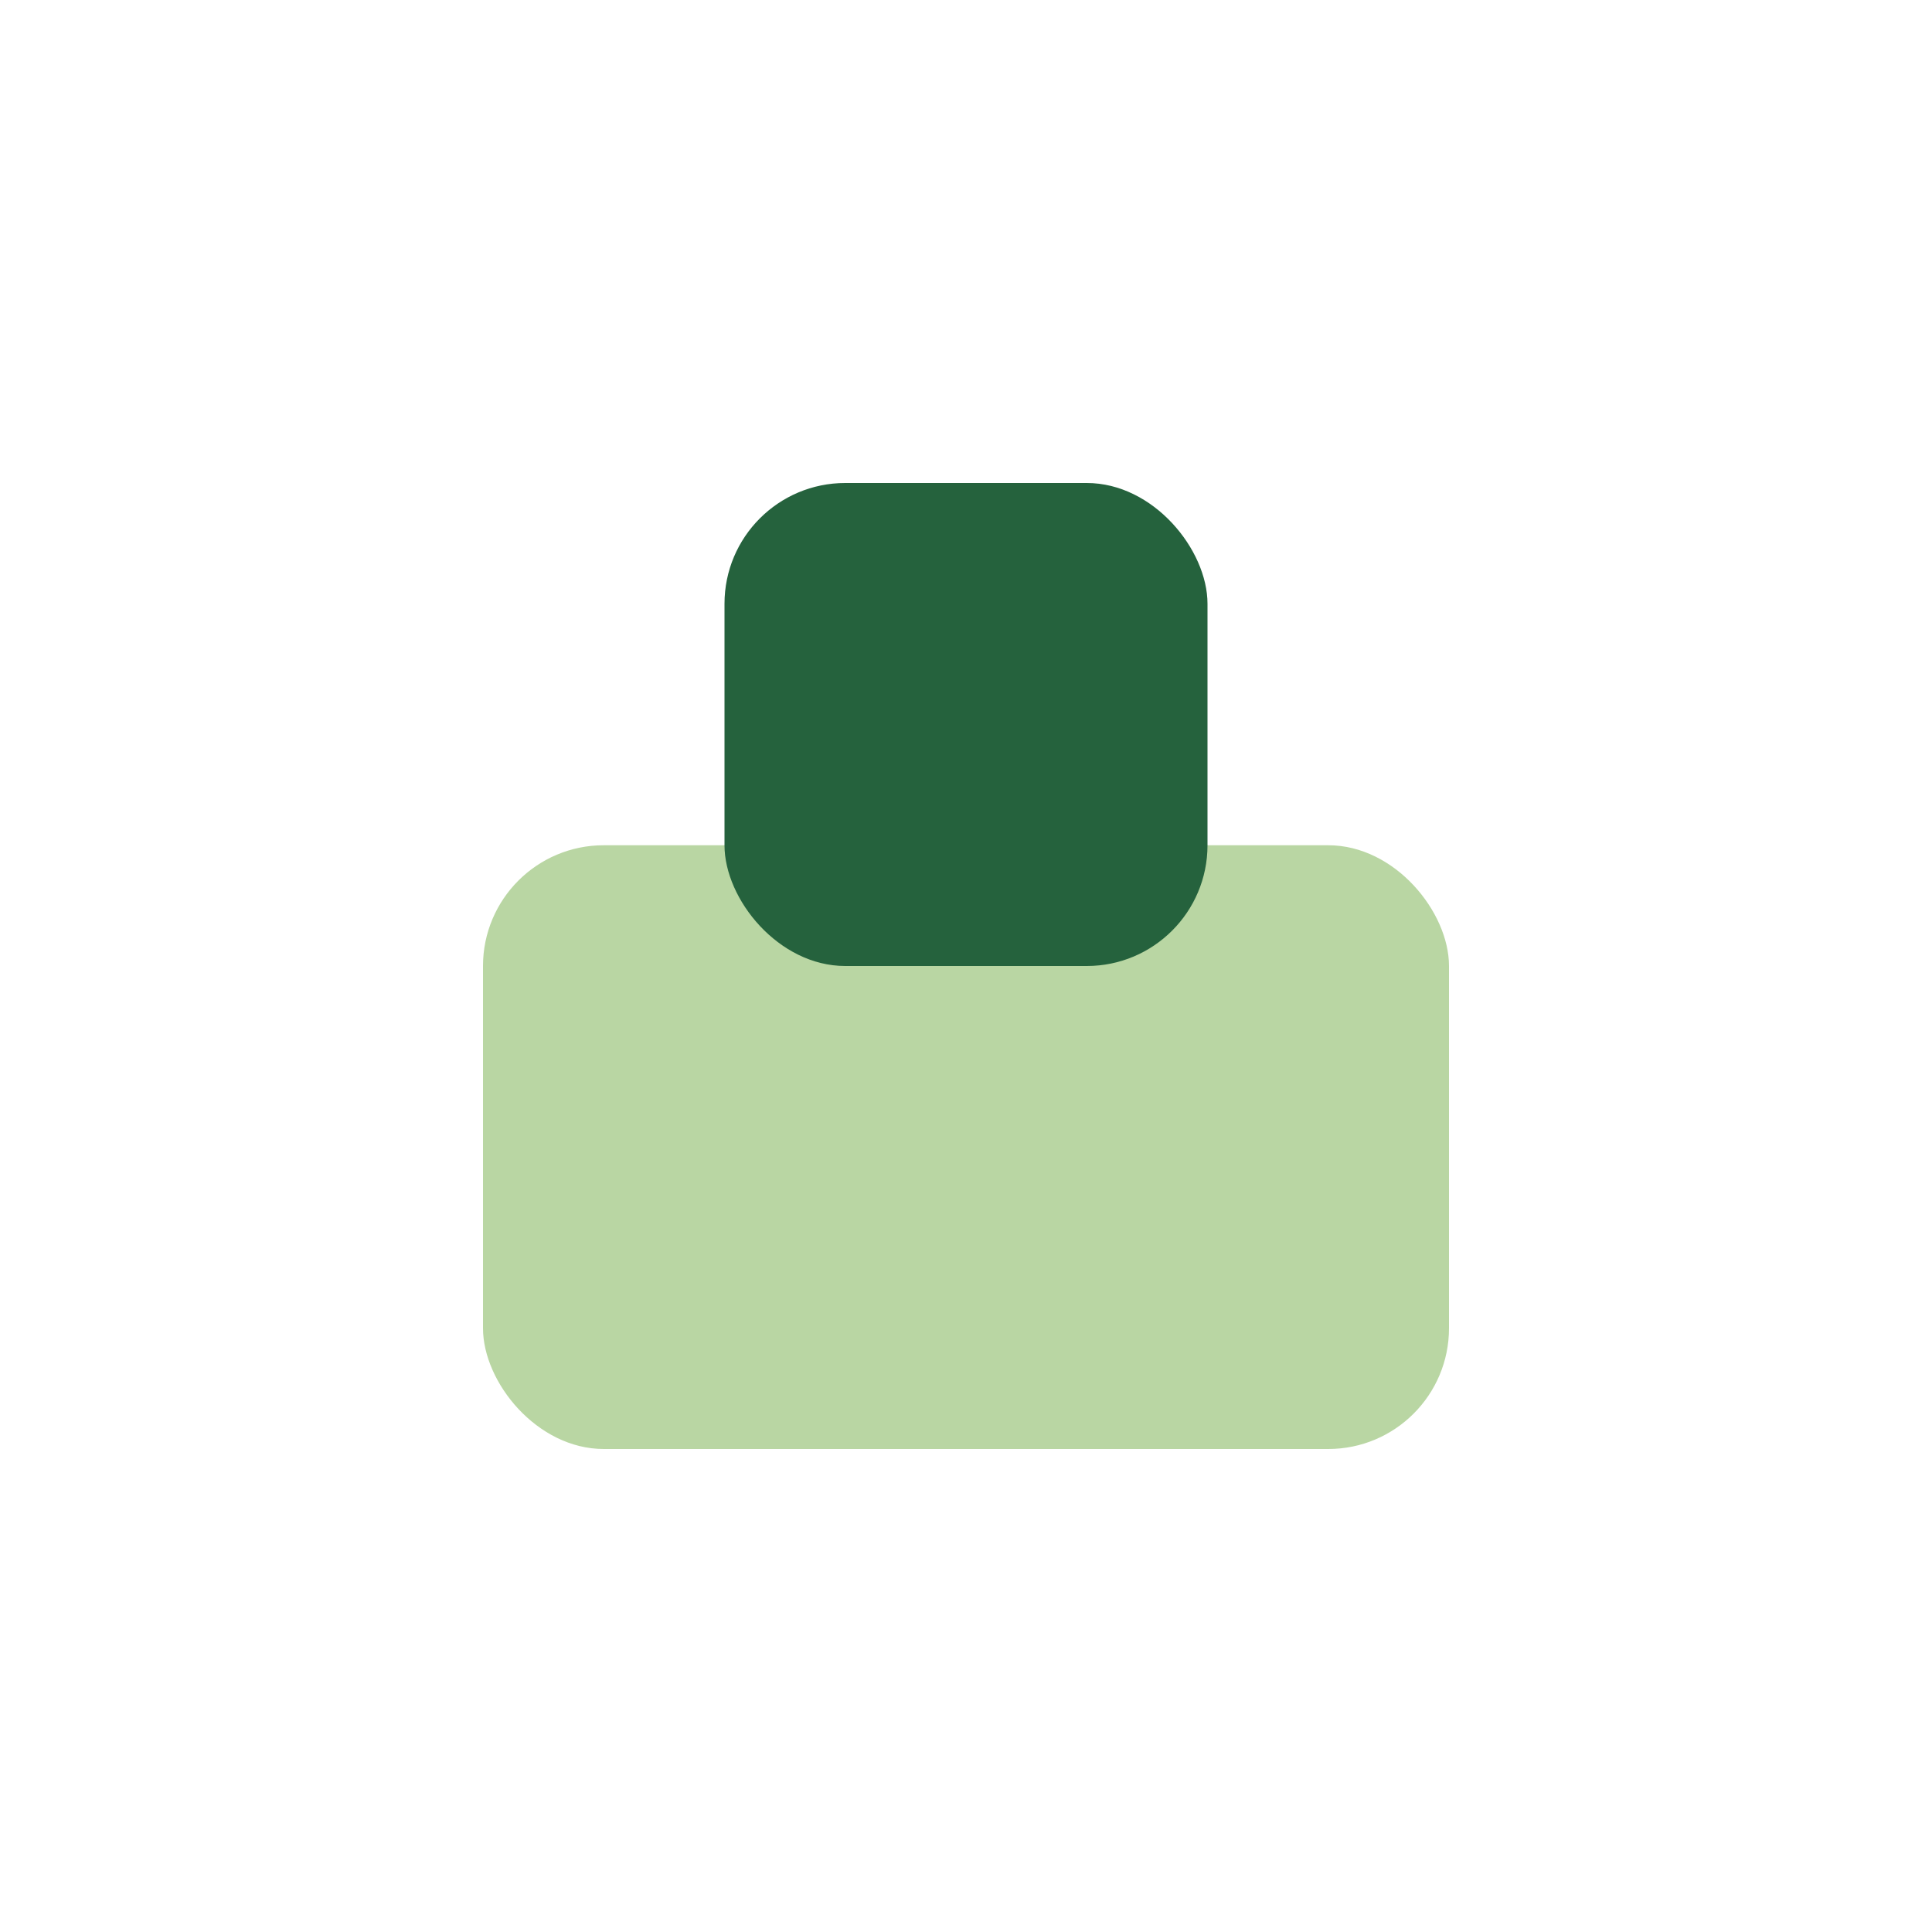
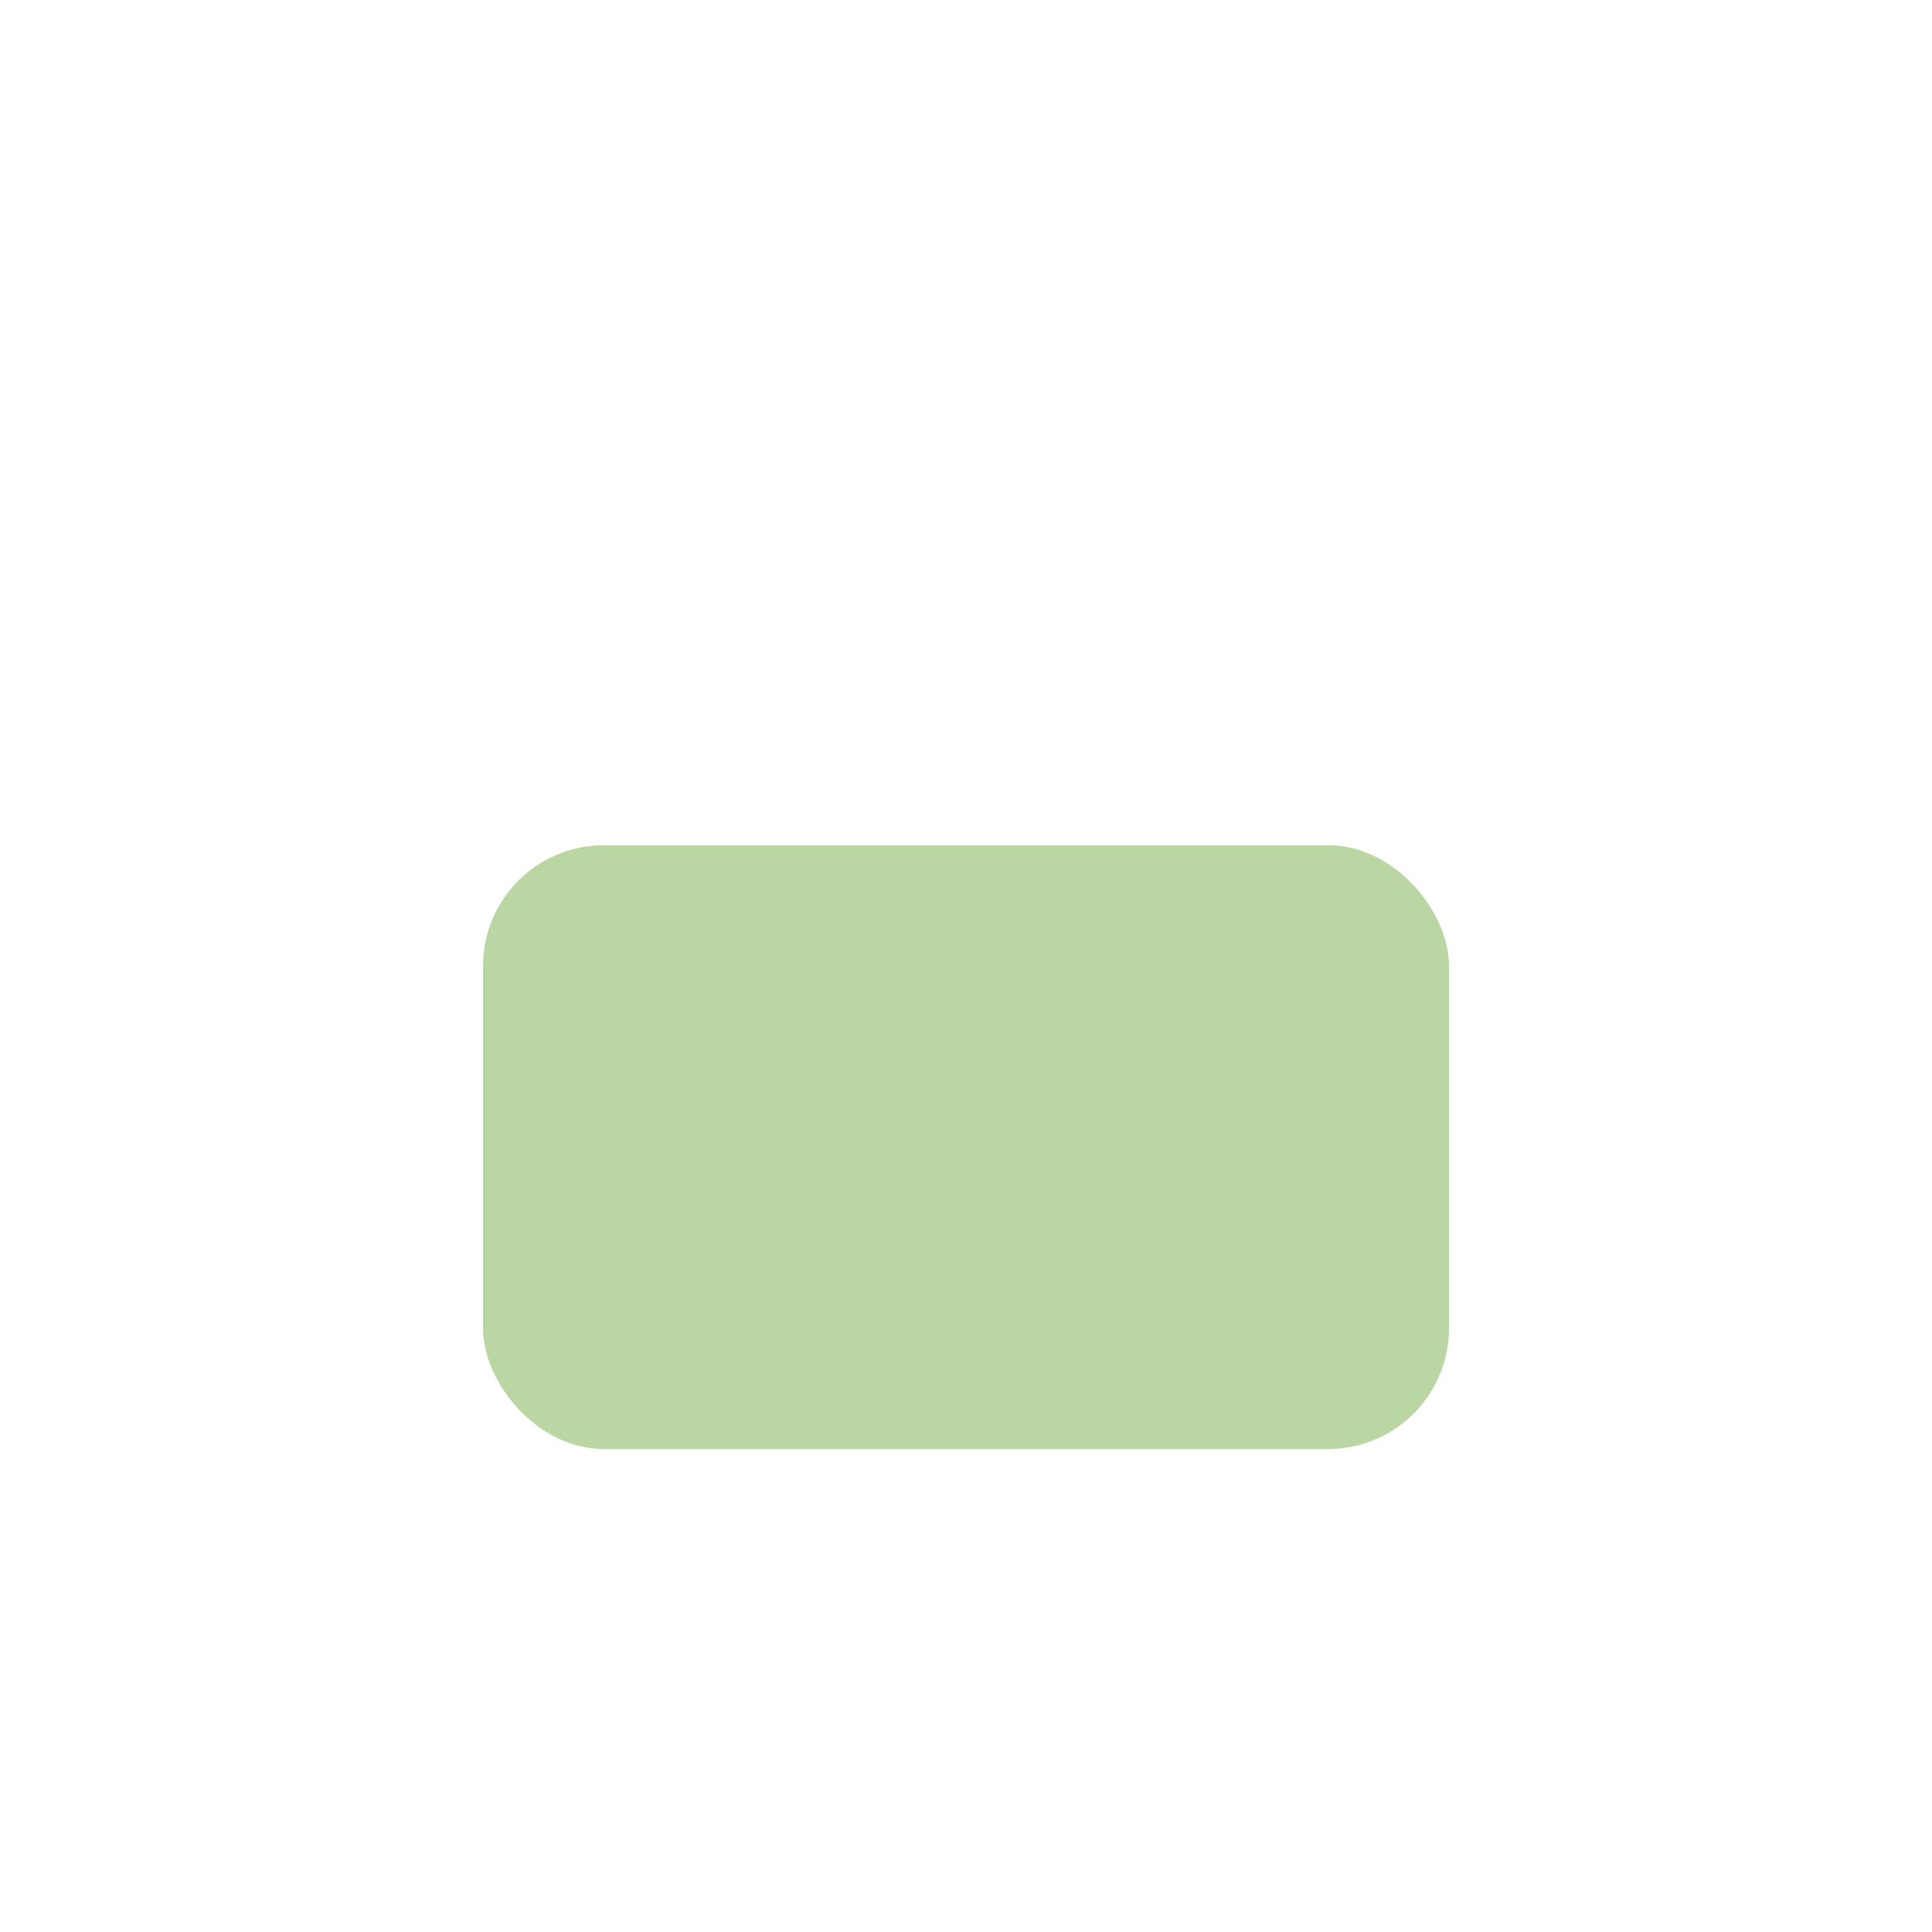
<svg xmlns="http://www.w3.org/2000/svg" viewBox="0 0 32 32" width="32" height="32">
  <rect x="8" y="14" width="16" height="10" rx="2" fill="#B9D6A3" />
-   <rect x="12" y="8" width="8" height="8" rx="2" fill="#25623D" />
</svg>